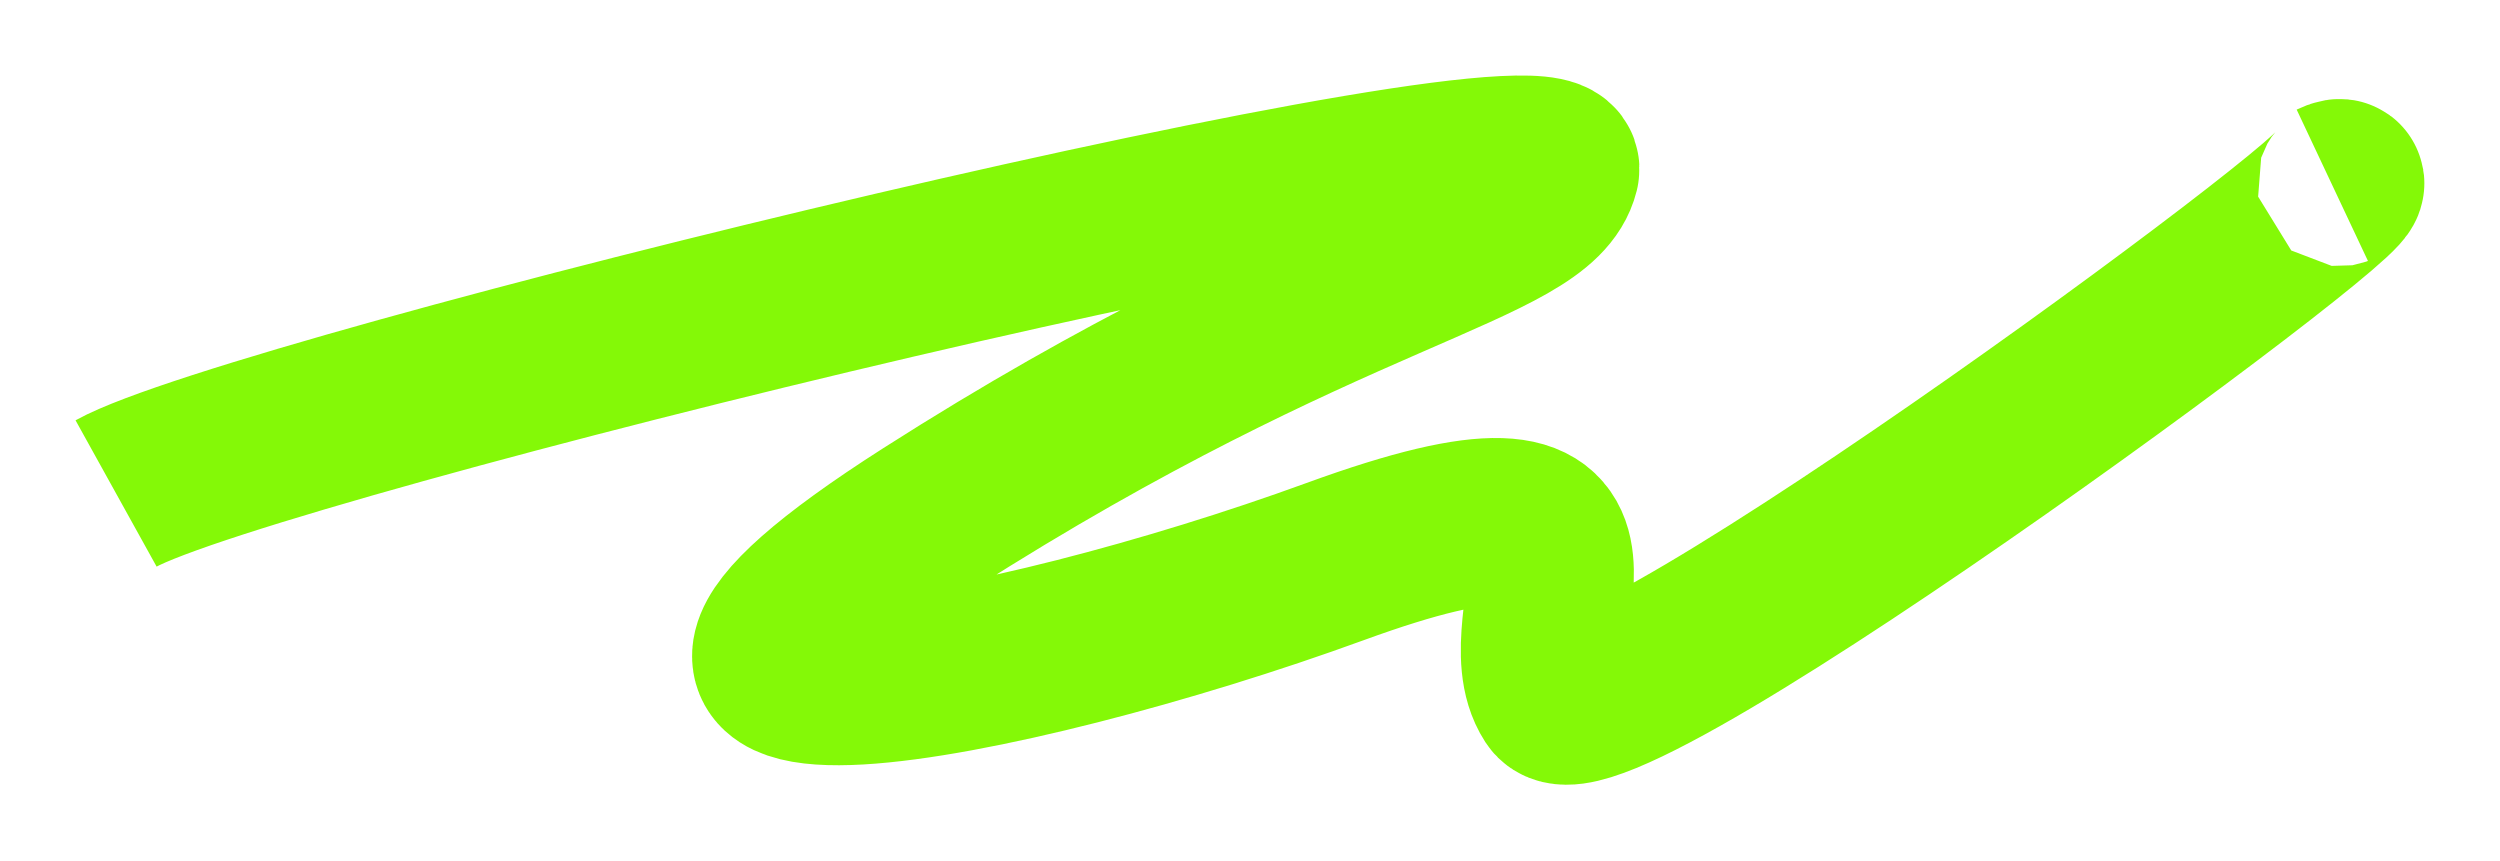
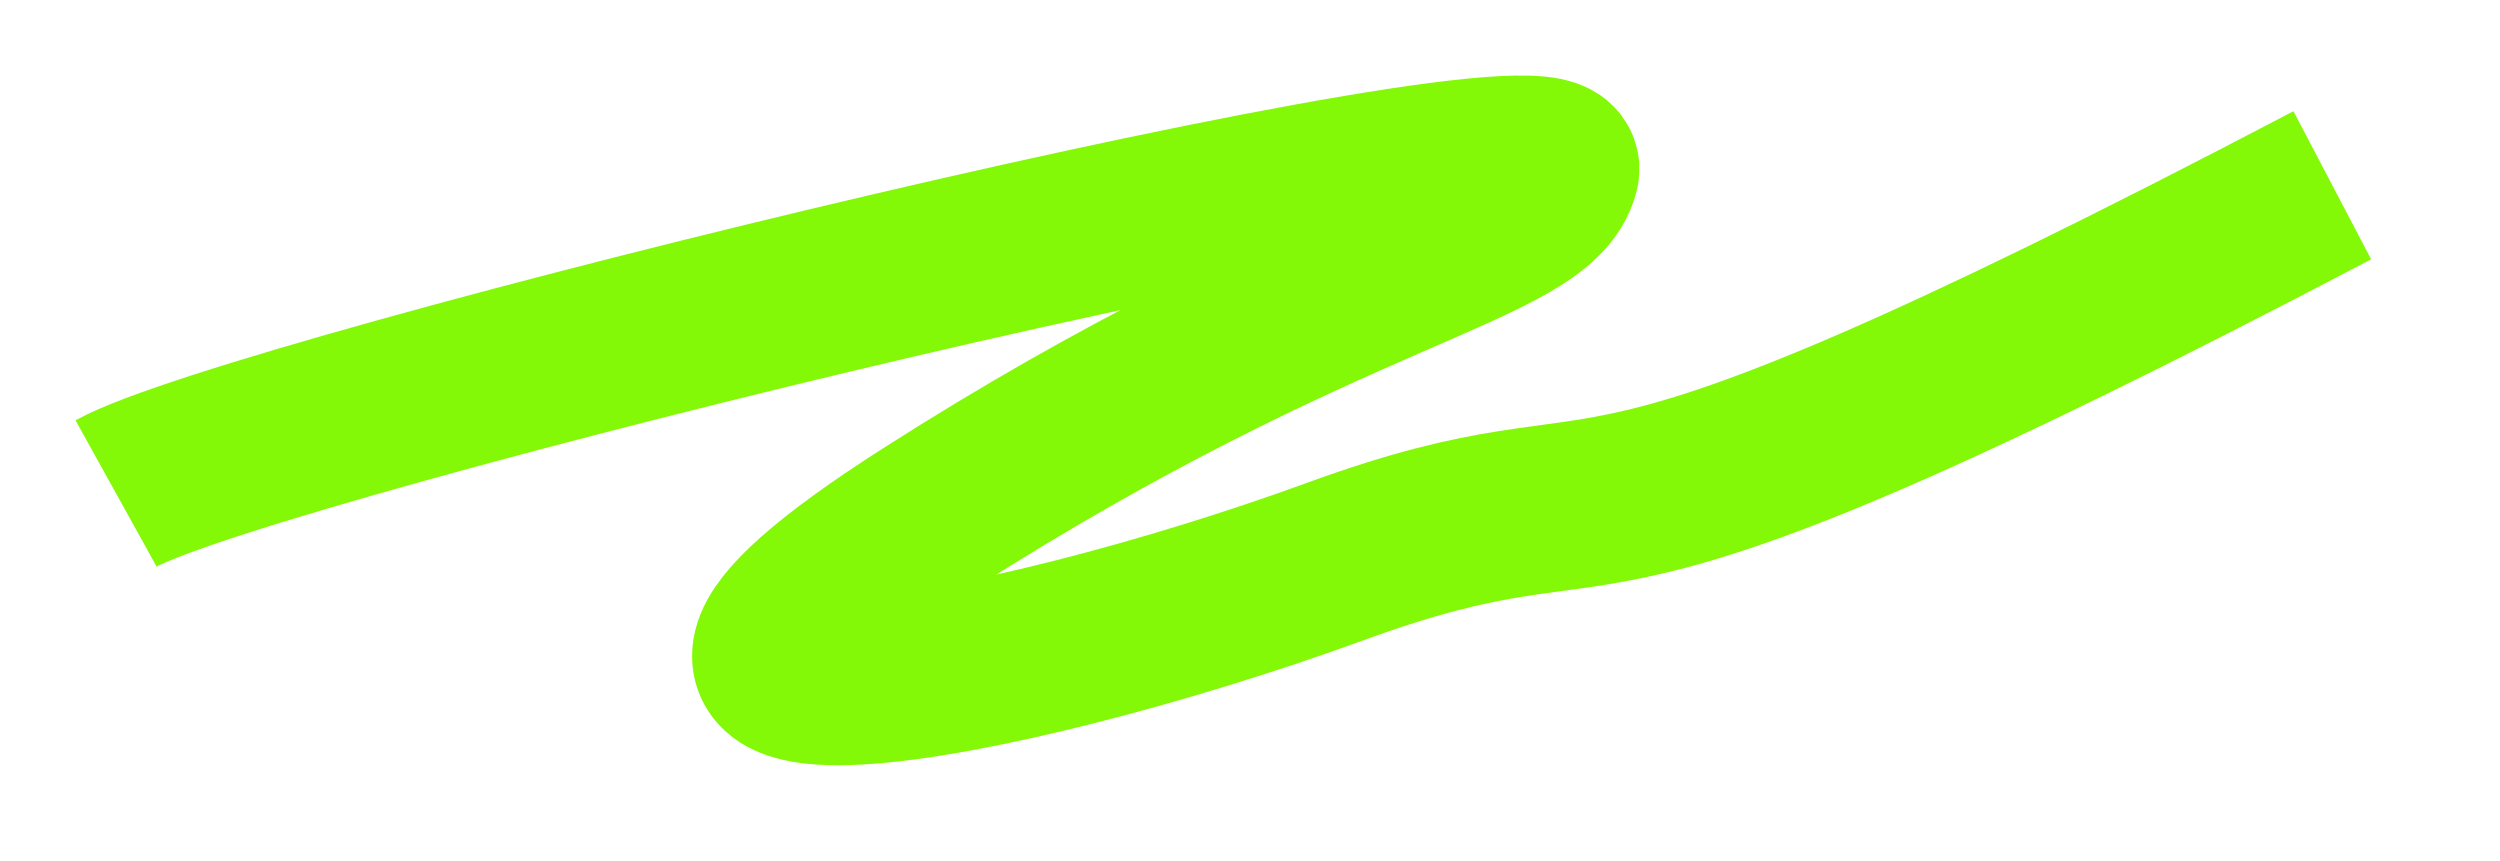
<svg xmlns="http://www.w3.org/2000/svg" width="2989" height="1029" viewBox="0 0 2989 1029" fill="none">
  <g filter="url(#filter0_f_34_48)">
-     <path d="M2788.5 221.5C2909.12 164.684 1907.87 907.307 1859.85 833C1799.83 740.115 1985.66 529.381 1595.82 671.594C1205.99 813.808 629.611 926.733 1109.82 620.134C1590.03 313.535 1837.3 294.218 1859.85 203.897C1882.4 113.576 302.379 499.333 138.788 589.985" stroke="#84F907" stroke-width="200" />
+     <path d="M2788.5 221.5C1799.83 740.115 1985.66 529.381 1595.82 671.594C1205.99 813.808 629.611 926.733 1109.82 620.134C1590.03 313.535 1837.3 294.218 1859.85 203.897C1882.4 113.576 302.379 499.333 138.788 589.985" stroke="#84F907" stroke-width="200" />
  </g>
  <defs>
    <filter id="filter0_f_34_48" x="0.318" y="0.29" width="2988.03" height="1027.94" filterUnits="userSpaceOnUse" color-interpolation-filters="sRGB">
      <feFlood flood-opacity="0" result="BackgroundImageFix" />
      <feBlend mode="normal" in="SourceGraphic" in2="BackgroundImageFix" result="shape" />
      <feGaussianBlur stdDeviation="45" result="effect1_foregroundBlur_34_48" />
    </filter>
  </defs>
</svg>